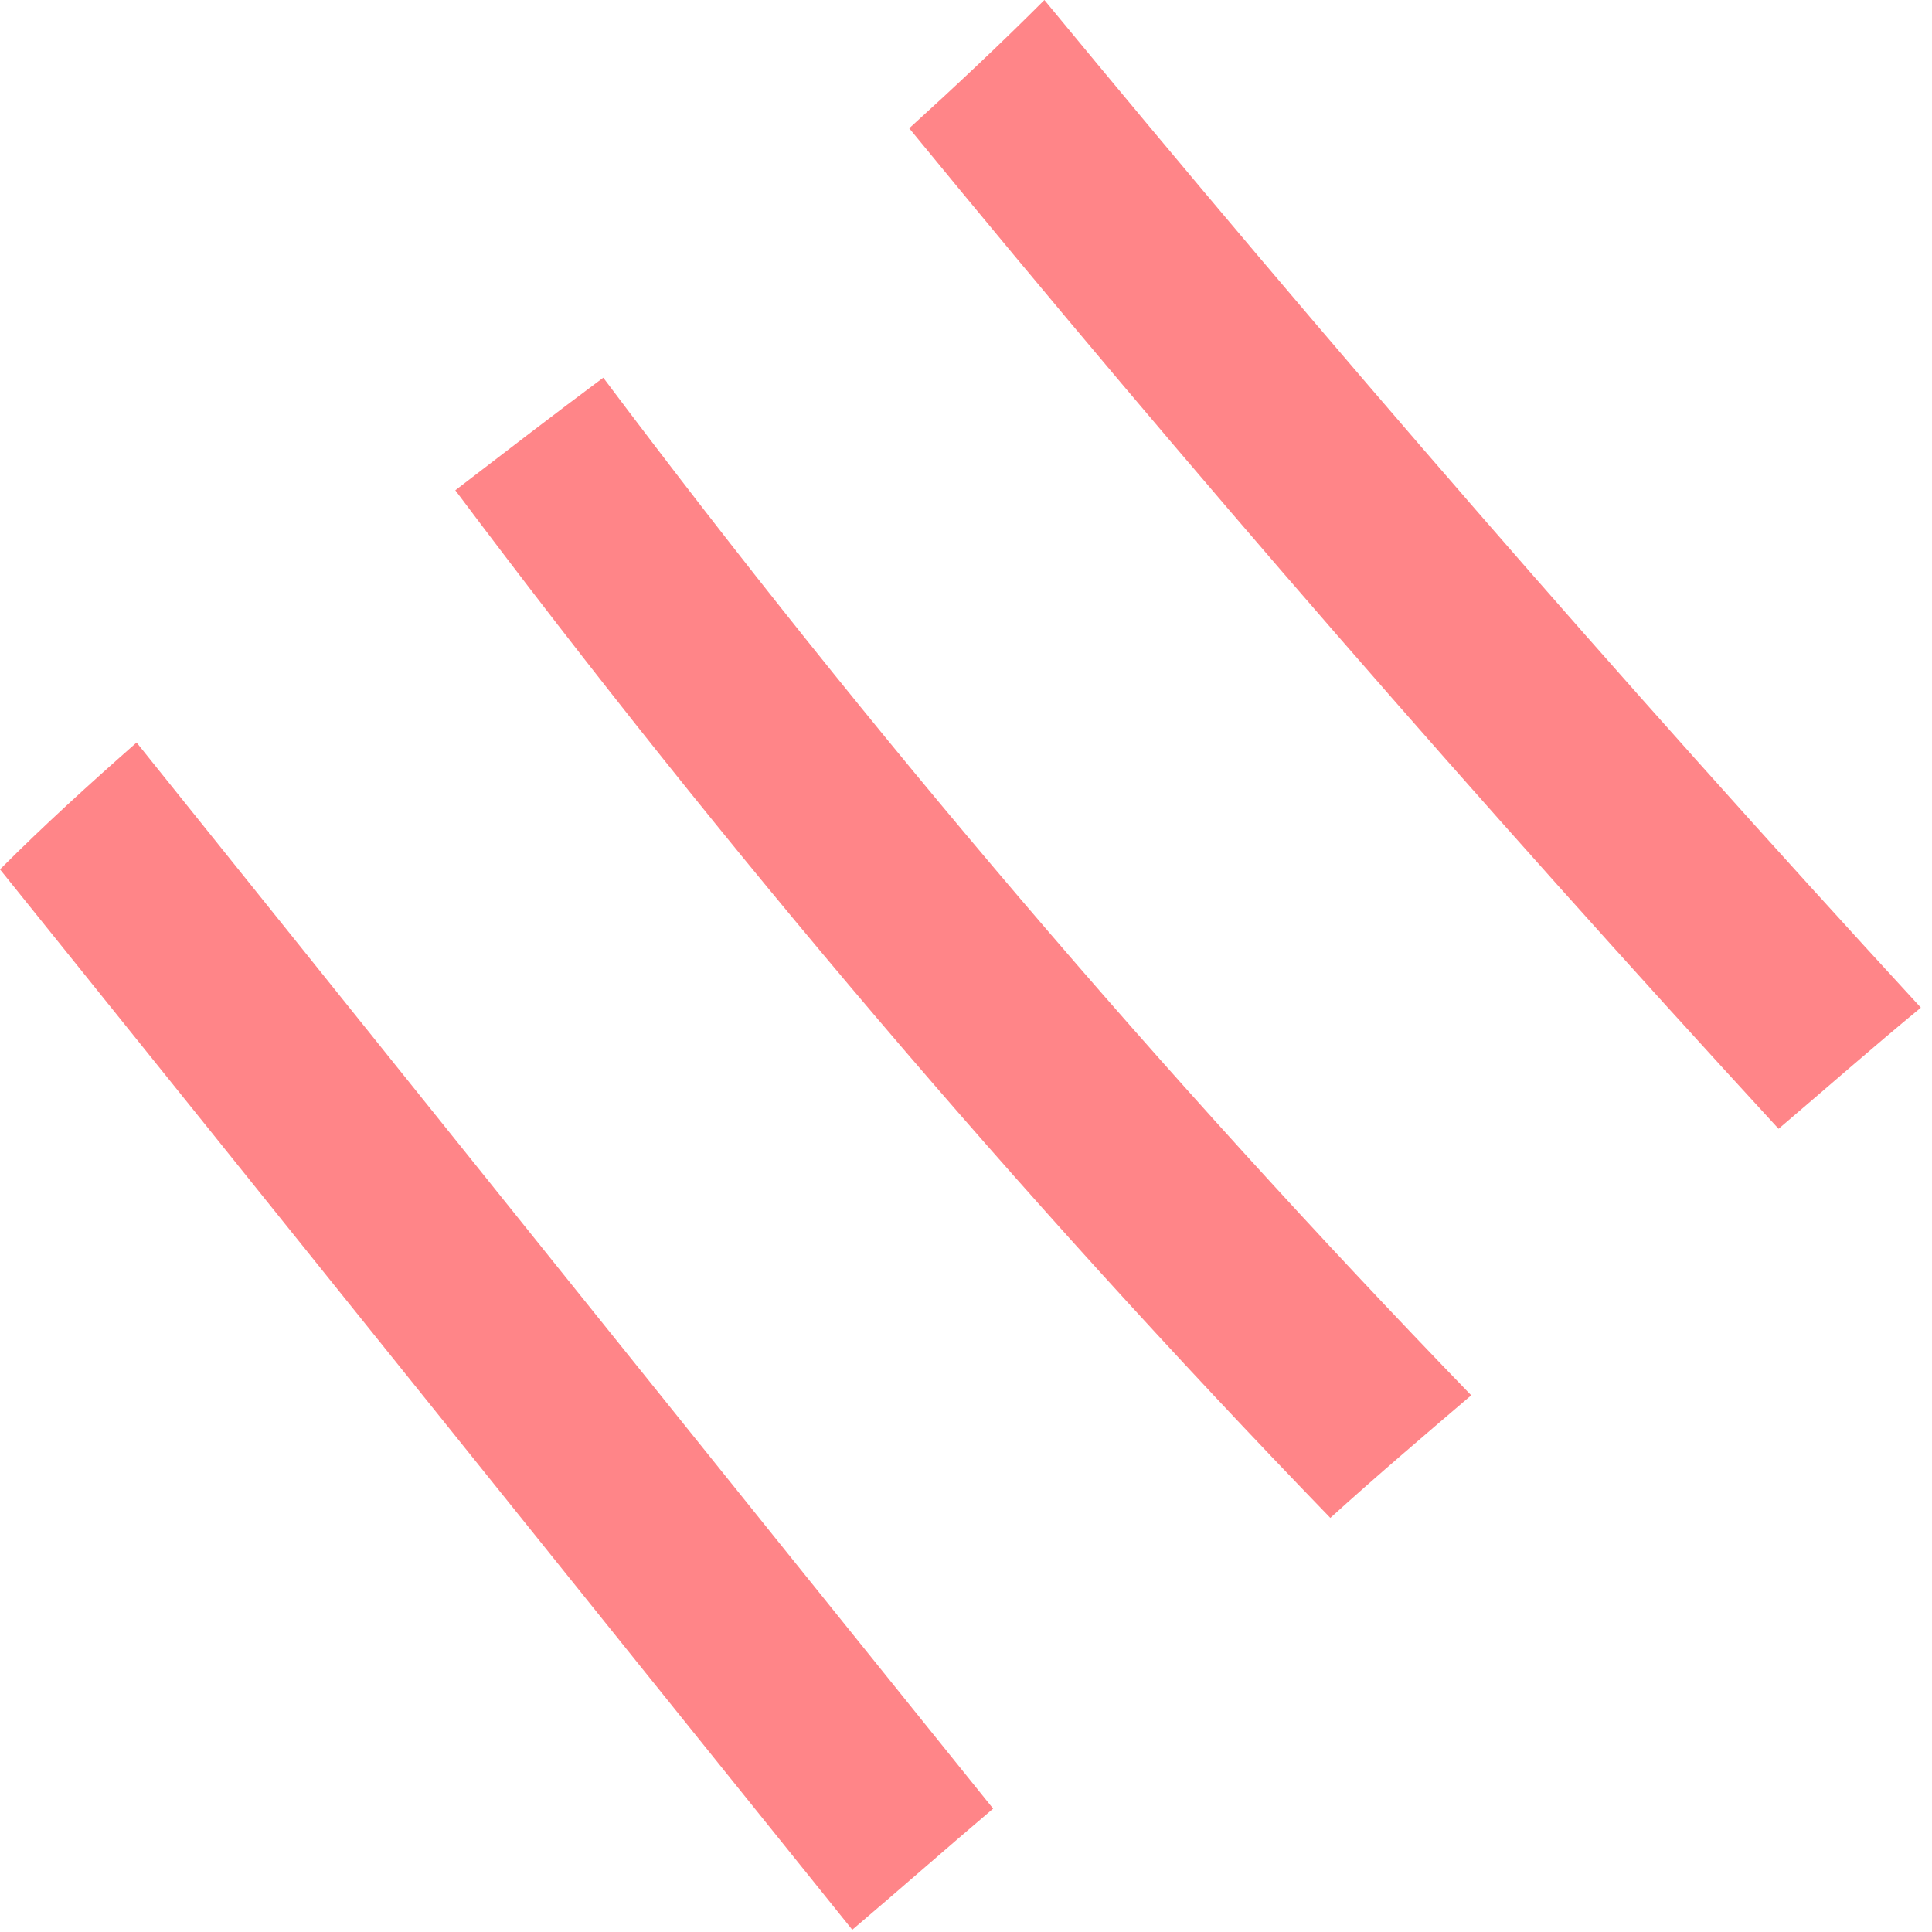
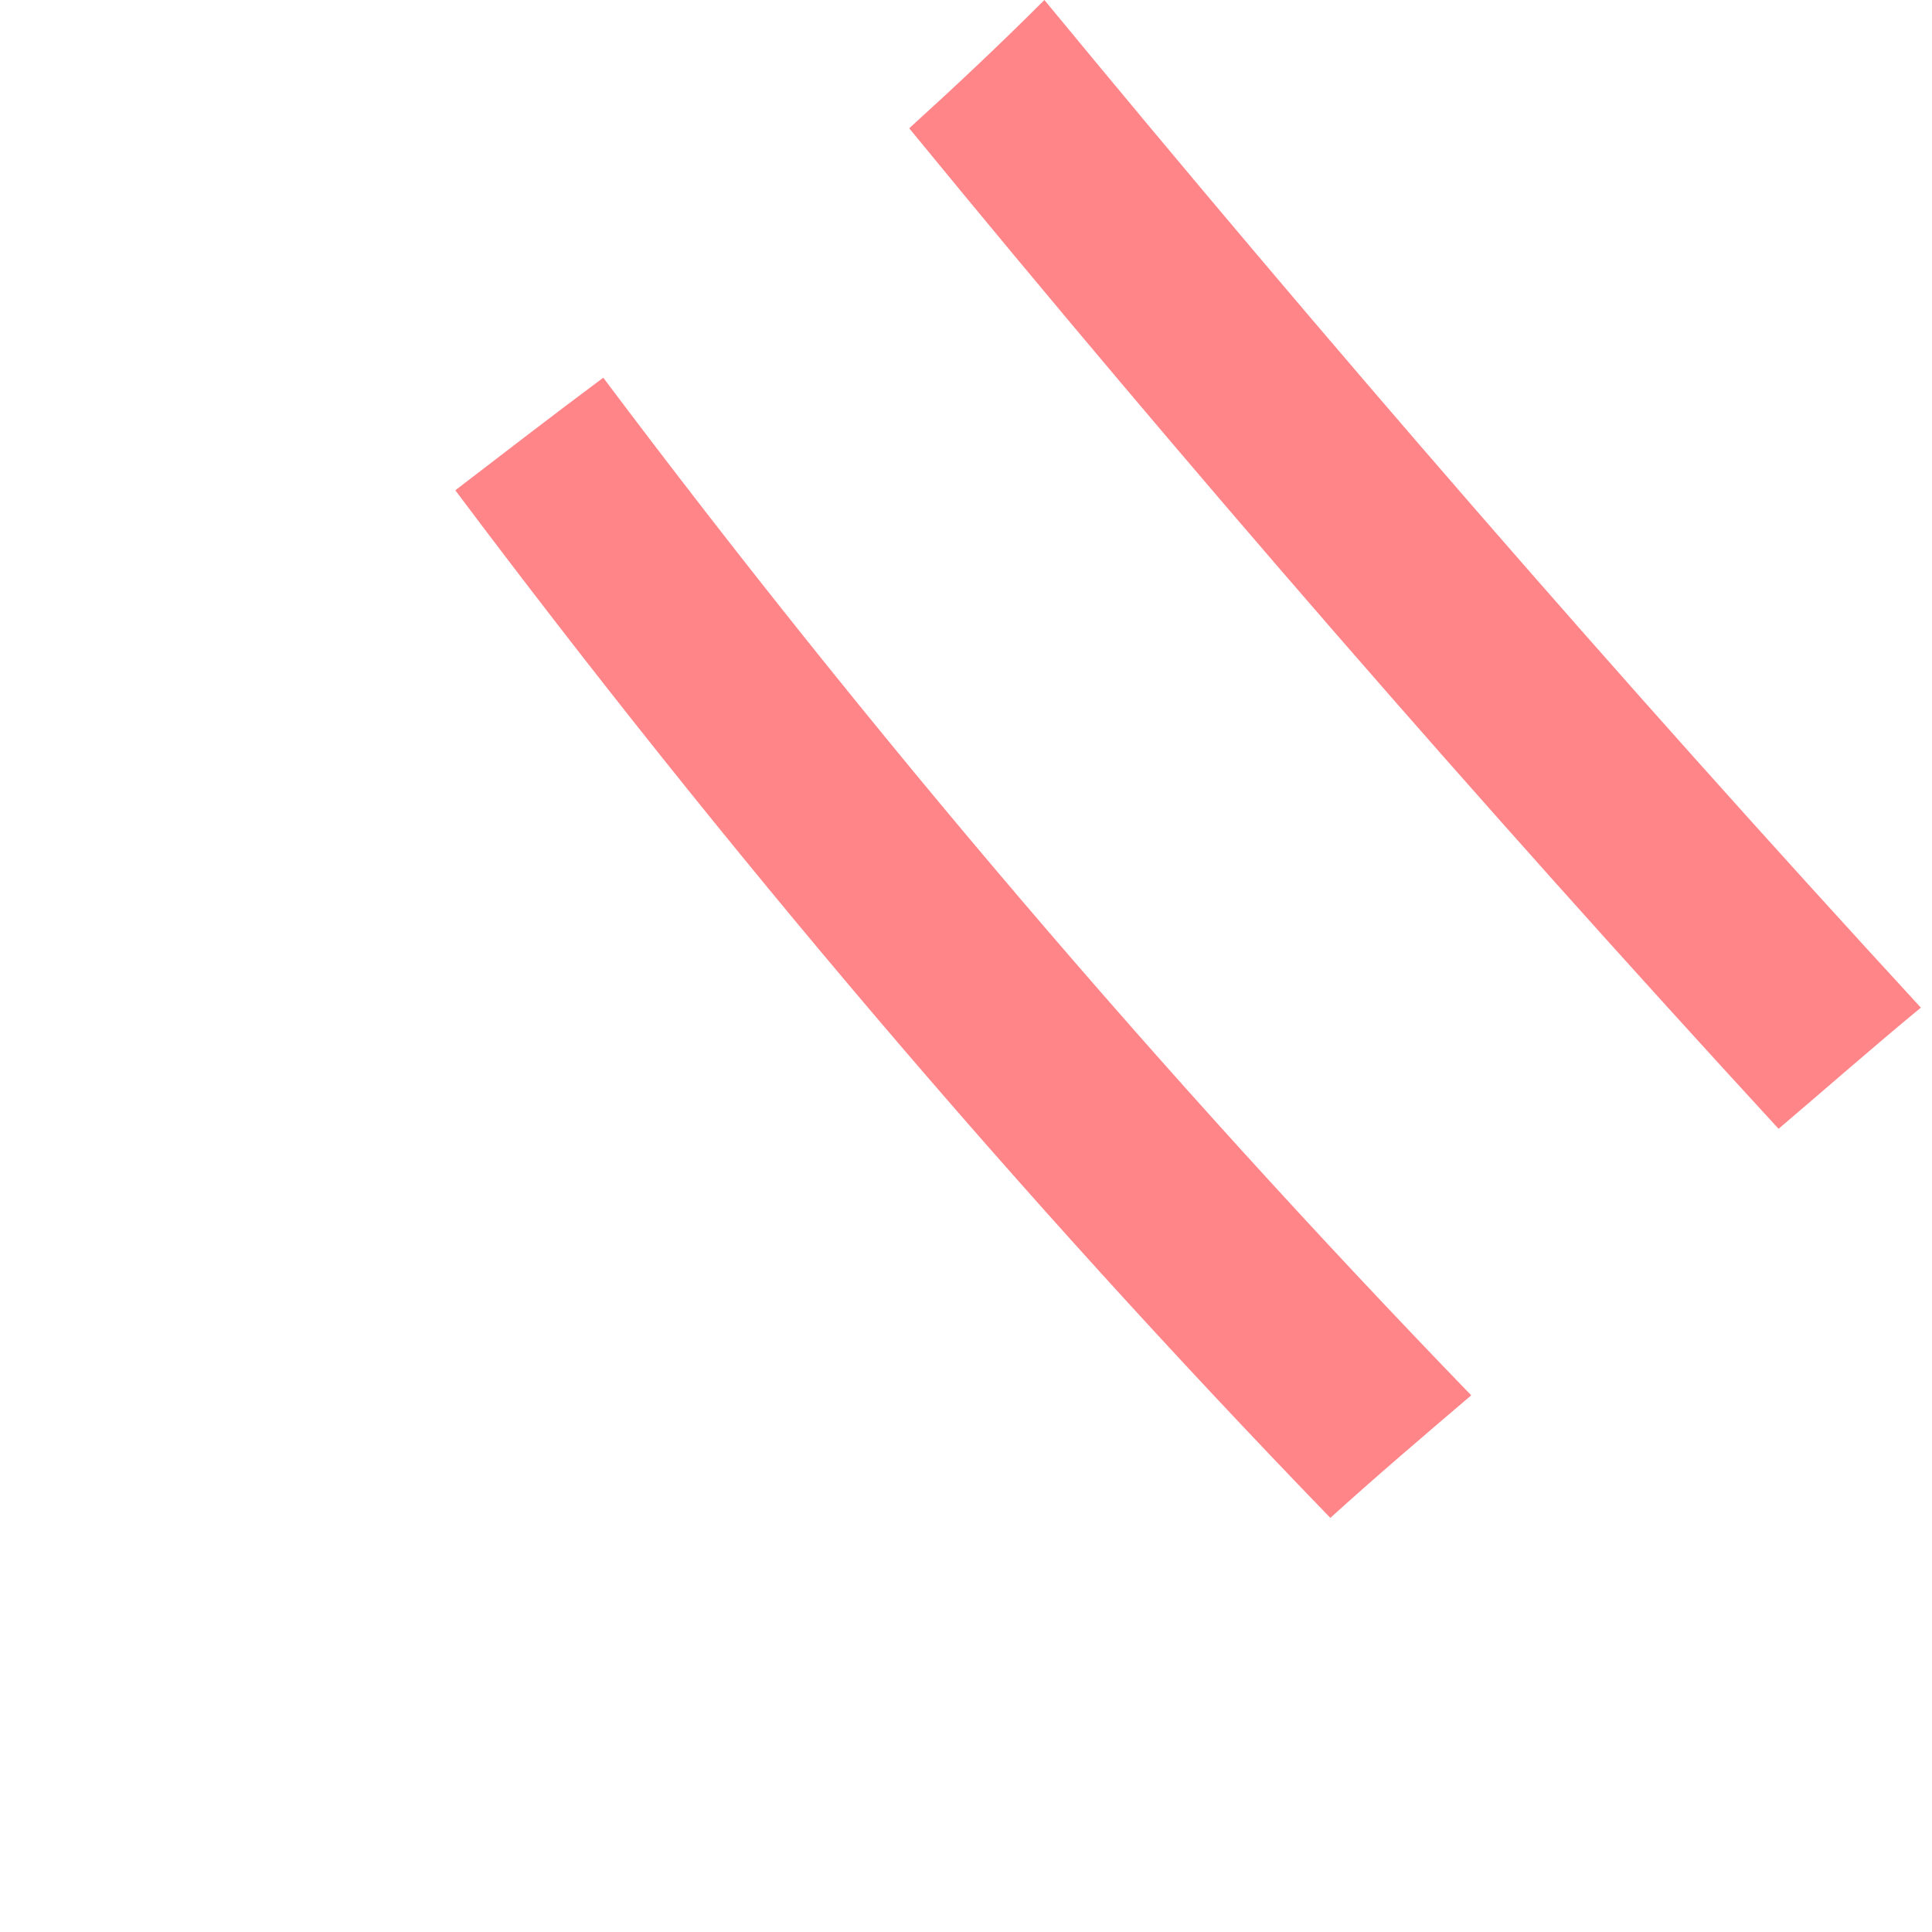
<svg xmlns="http://www.w3.org/2000/svg" width="103" height="103" viewBox="0 0 103 103" fill="none">
-   <path d="M52.947 96.423C37.7 77.503 22.529 58.583 7.282 39.587C4.779 41.79 2.352 43.994 0 46.349C15.171 65.193 30.266 84.037 45.437 102.881C47.94 100.754 50.444 98.55 52.947 96.423Z" fill="#FF8588" />
  <path d="M78.434 74.388C61.897 57.292 46.423 39.132 32.162 20.136C29.507 22.111 26.852 24.163 24.273 26.138C38.686 45.362 54.236 63.674 70.924 80.923C73.352 78.719 75.855 76.591 78.434 74.388Z" fill="#FF8588" />
-   <path d="M102.406 53.72C86.324 36.244 70.774 18.312 55.679 0C53.327 2.355 50.9 4.635 48.473 6.839C63.416 25.075 78.891 42.855 94.82 60.179C97.323 58.051 99.826 55.848 102.406 53.72Z" fill="#FF8588" />
+   <path d="M102.406 53.72C86.324 36.244 70.774 18.312 55.679 0C53.327 2.355 50.9 4.635 48.473 6.839C63.416 25.075 78.891 42.855 94.82 60.179C97.323 58.051 99.826 55.848 102.406 53.72" fill="#FF8588" />
</svg>